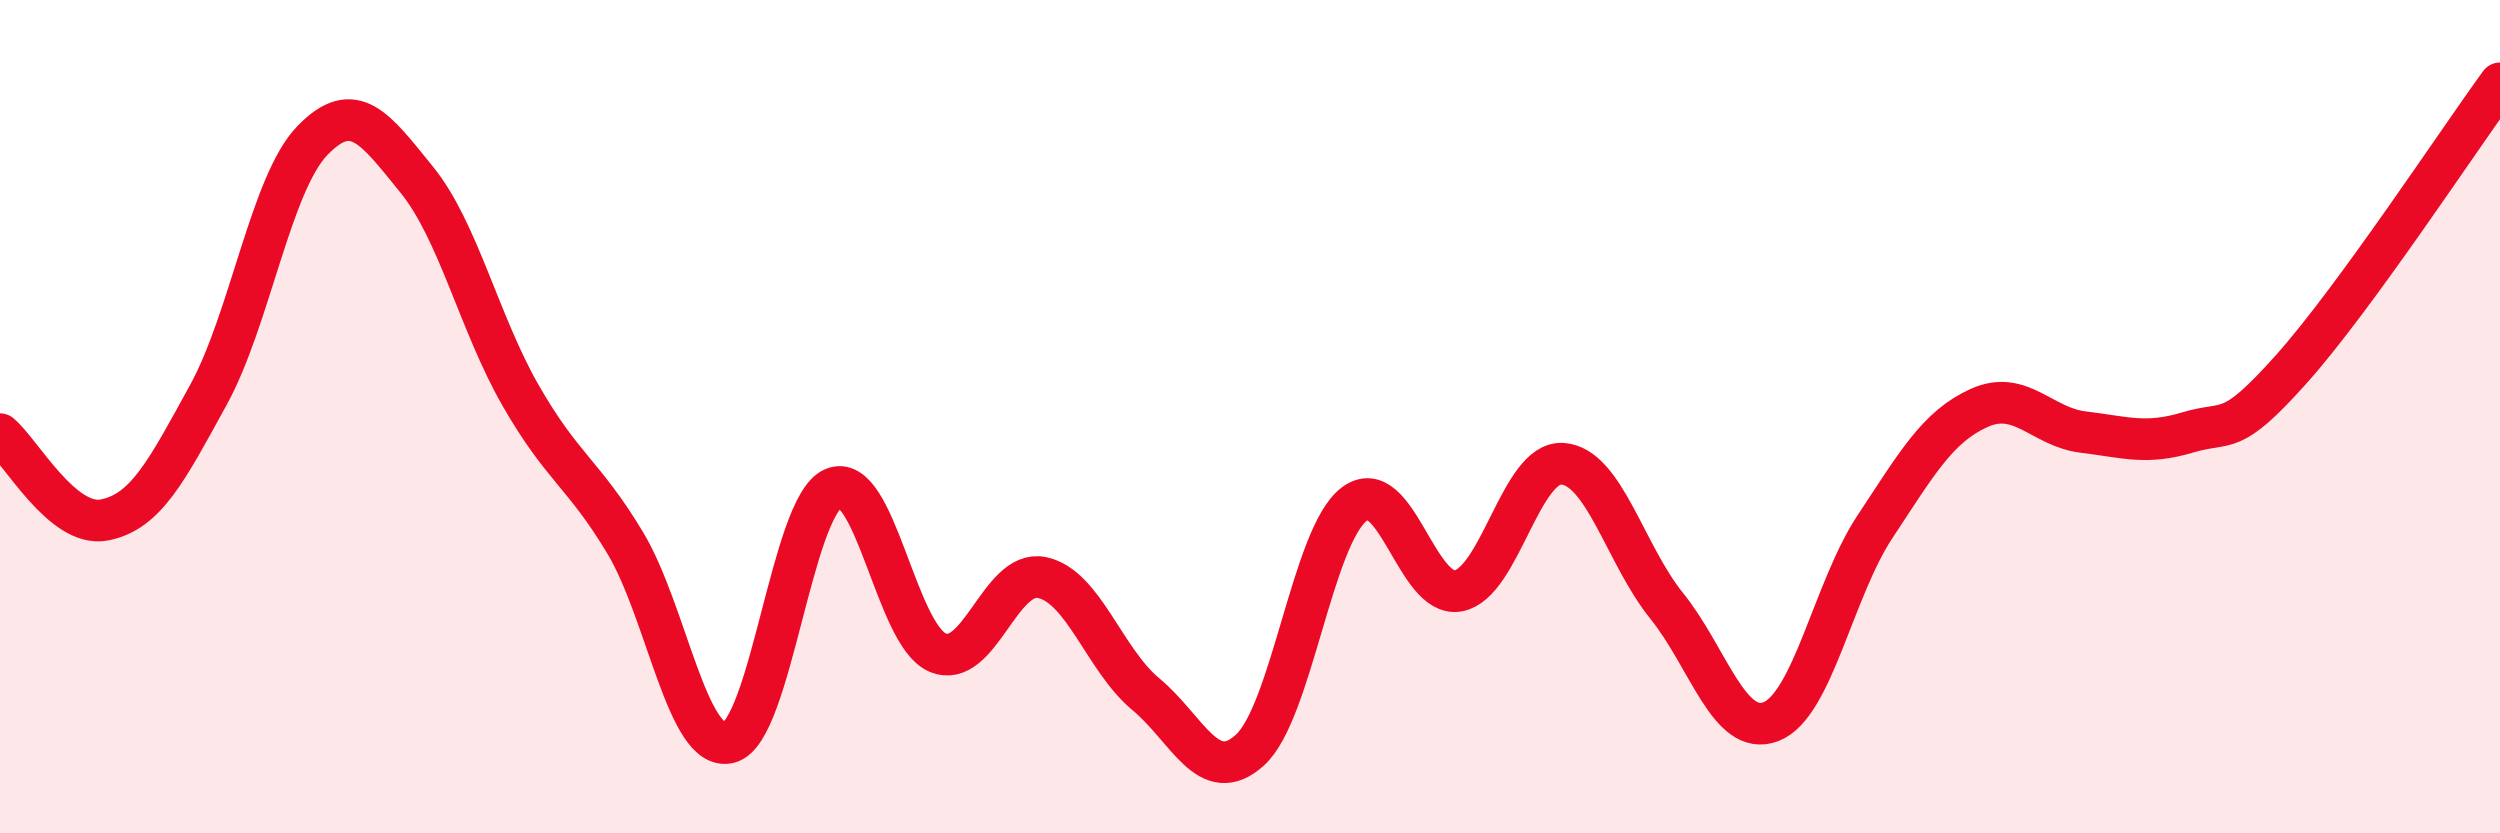
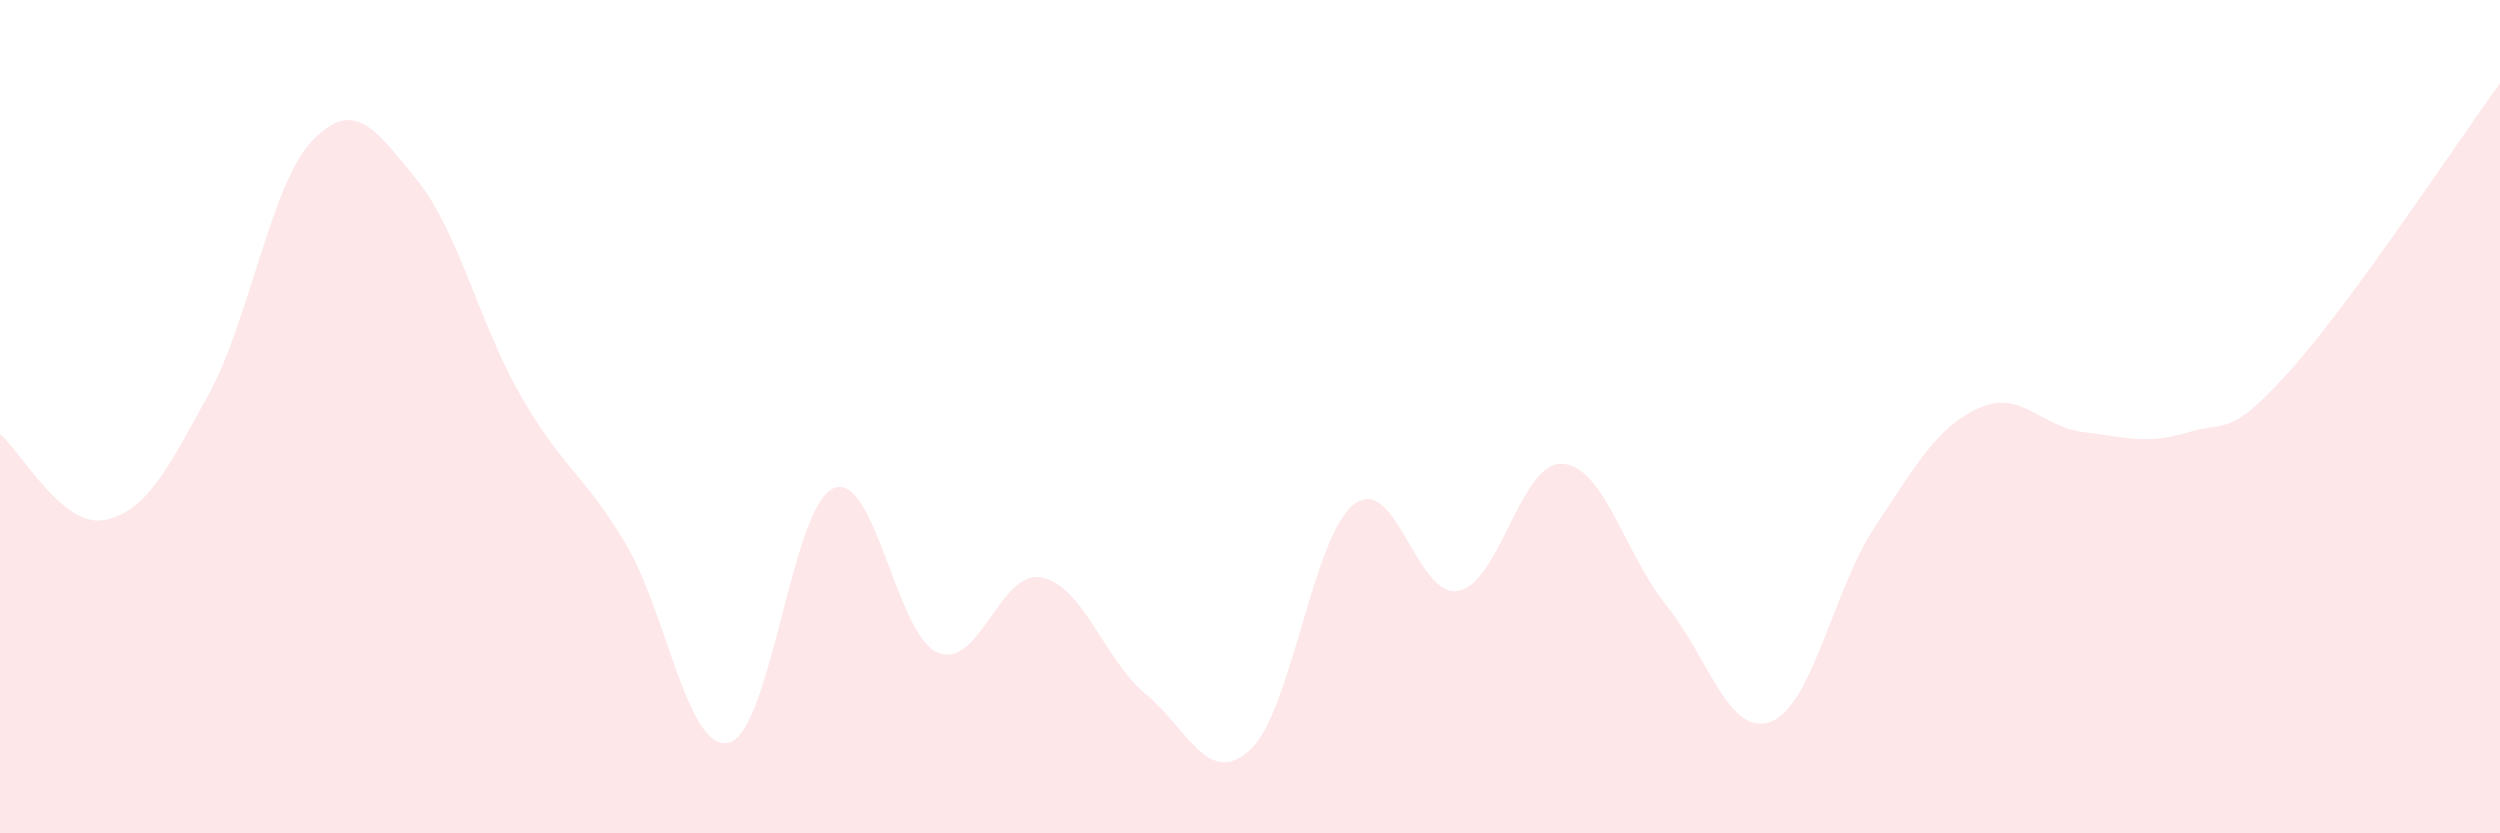
<svg xmlns="http://www.w3.org/2000/svg" width="60" height="20" viewBox="0 0 60 20">
  <path d="M 0,10.42 C 0.5,10.83 1.5,12.67 2.5,12.48 C 3.5,12.29 4,11.3 5,9.48 C 6,7.66 6.5,4.4 7.5,3.37 C 8.5,2.34 9,3.08 10,4.31 C 11,5.54 11.5,7.76 12.5,9.5 C 13.5,11.24 14,11.36 15,13.02 C 16,14.68 16.5,18.08 17.5,17.82 C 18.5,17.56 19,12.15 20,11.72 C 21,11.29 21.5,15.23 22.5,15.66 C 23.5,16.09 24,13.66 25,13.86 C 26,14.06 26.5,15.83 27.5,16.66 C 28.5,17.49 29,18.91 30,18 C 31,17.09 31.5,12.86 32.5,12.1 C 33.5,11.34 34,14.37 35,14.18 C 36,13.99 36.5,11.06 37.5,11.13 C 38.5,11.2 39,13.3 40,14.54 C 41,15.78 41.5,17.7 42.5,17.32 C 43.5,16.94 44,14.15 45,12.64 C 46,11.13 46.5,10.24 47.5,9.79 C 48.5,9.34 49,10.25 50,10.37 C 51,10.49 51.5,10.68 52.5,10.38 C 53.5,10.08 53.5,10.53 55,8.85 C 56.5,7.17 59,3.37 60,2L60 20L0 20Z" fill="#EB0A25" opacity="0.1" stroke-linecap="round" stroke-linejoin="round" />
-   <path d="M 0,10.42 C 0.5,10.83 1.5,12.67 2.5,12.48 C 3.5,12.29 4,11.3 5,9.48 C 6,7.66 6.5,4.4 7.5,3.37 C 8.5,2.34 9,3.08 10,4.31 C 11,5.54 11.5,7.76 12.5,9.5 C 13.5,11.24 14,11.36 15,13.02 C 16,14.68 16.5,18.08 17.5,17.82 C 18.5,17.56 19,12.15 20,11.72 C 21,11.29 21.5,15.23 22.5,15.66 C 23.5,16.09 24,13.66 25,13.86 C 26,14.06 26.5,15.83 27.5,16.66 C 28.5,17.49 29,18.91 30,18 C 31,17.09 31.5,12.86 32.5,12.1 C 33.5,11.34 34,14.37 35,14.18 C 36,13.99 36.5,11.06 37.5,11.13 C 38.5,11.2 39,13.3 40,14.54 C 41,15.78 41.5,17.7 42.5,17.32 C 43.5,16.94 44,14.15 45,12.64 C 46,11.13 46.5,10.24 47.5,9.79 C 48.5,9.34 49,10.25 50,10.37 C 51,10.49 51.5,10.68 52.5,10.38 C 53.5,10.08 53.5,10.53 55,8.85 C 56.5,7.17 59,3.37 60,2" stroke="#EB0A25" stroke-width="1" fill="none" stroke-linecap="round" stroke-linejoin="round" />
</svg>